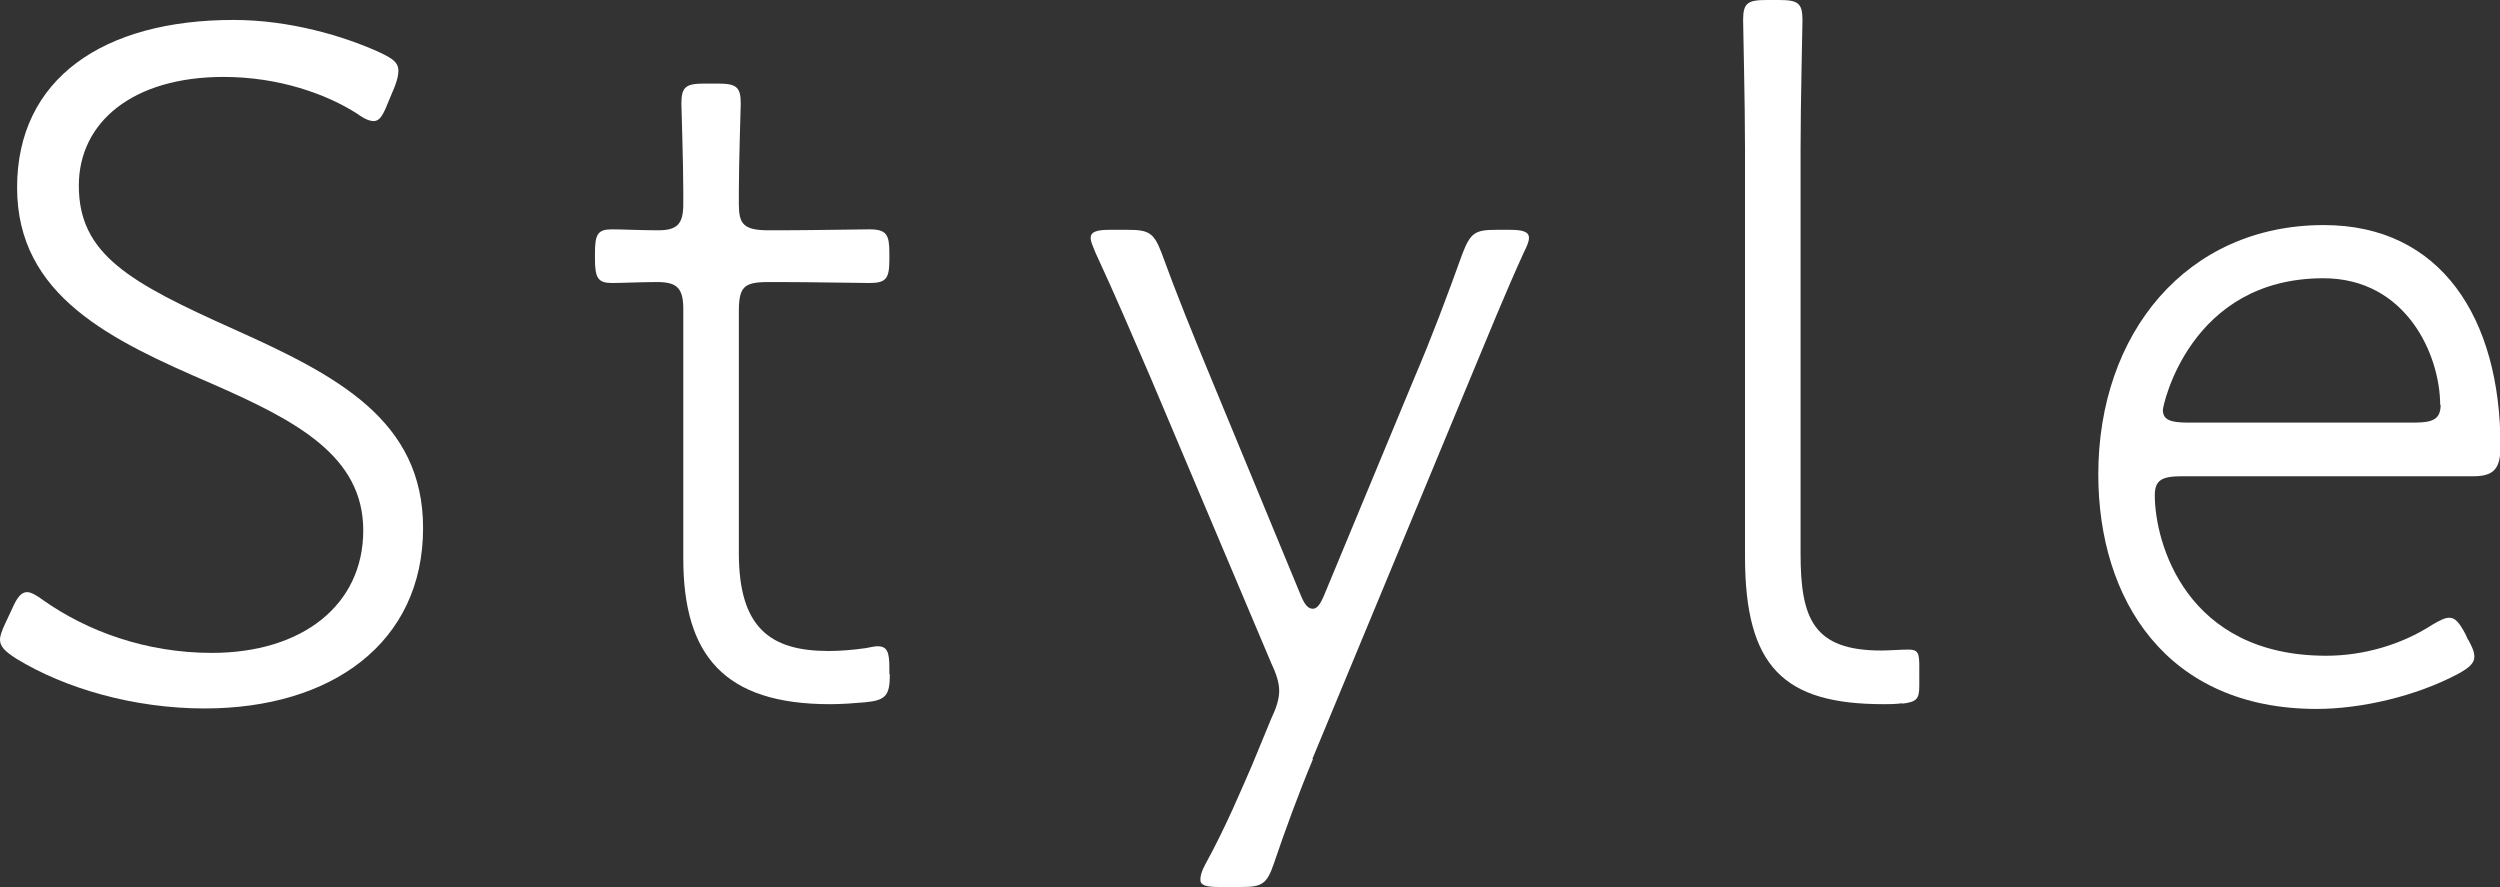
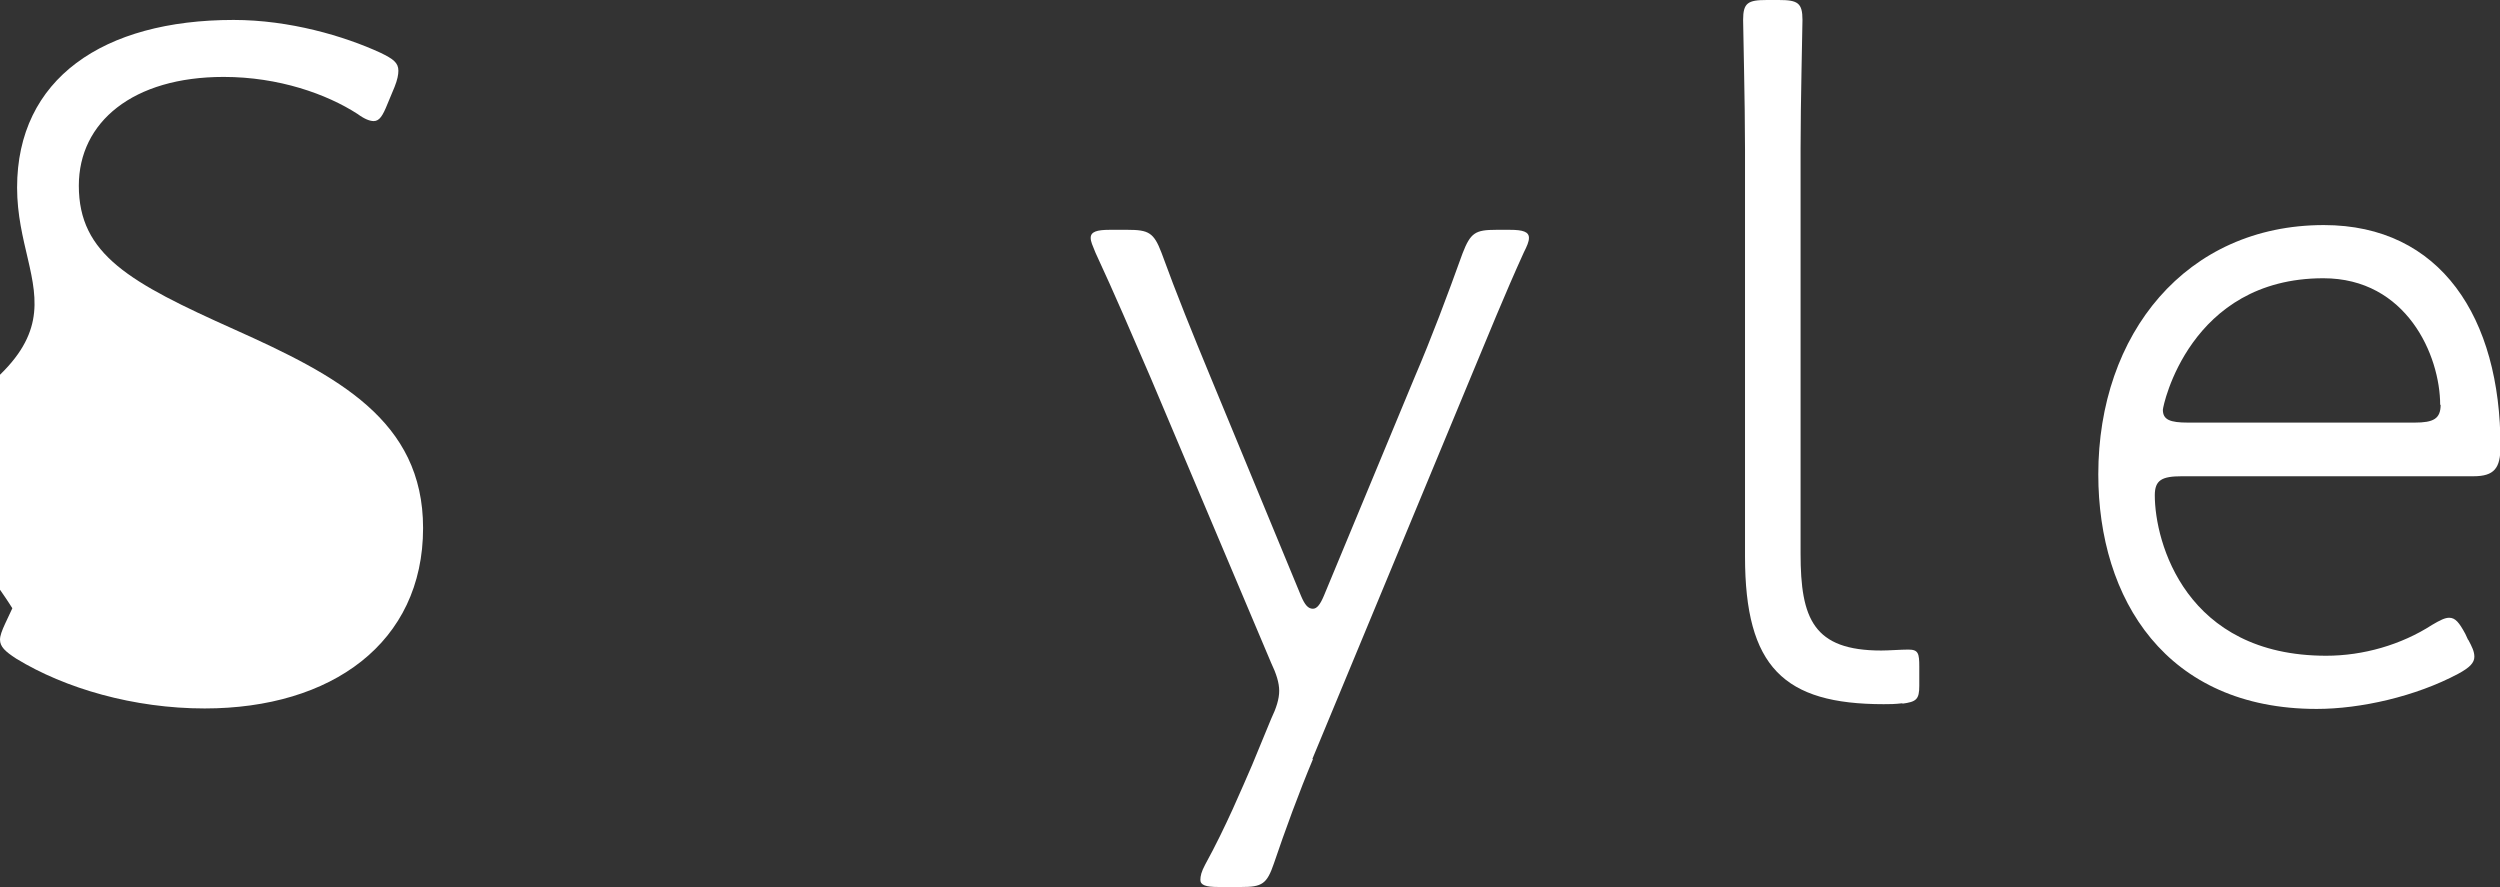
<svg xmlns="http://www.w3.org/2000/svg" id="_レイヤー_2" data-name="レイヤー_2" viewBox="0 0 52.65 18.68">
  <rect x="0" y="0" width="52.65" height="18.68" fill="#333333" stroke="none" />
  <defs>
    <style>
      .cls-1 {
        fill: #fff;
      }
    </style>
  </defs>
  <g id="_ヘッダー" data-name="ヘッダー">
    <g>
-       <path class="cls-1" d="M8.91,11.12c0,2.42-1.93,3.8-4.6,3.8-1.49,0-2.94-.42-3.97-1.05-.23-.15-.34-.25-.34-.4,0-.08.04-.19.11-.34l.15-.32c.1-.23.19-.34.31-.34.08,0,.19.06.34.17.92.65,2.16,1.11,3.55,1.11,1.91,0,3.19-1.01,3.19-2.58s-1.41-2.31-3.19-3.09C2.35,7.17.36,6.24.36,3.95S2.17.42,4.92.42c1.18,0,2.33.34,3.09.69.27.13.38.21.38.38,0,.08-.02.19-.08.34l-.15.36c-.1.25-.17.36-.29.36-.08,0-.19-.04-.34-.15-.65-.42-1.66-.78-2.82-.78-1.91,0-3.05.95-3.05,2.29,0,1.45,1.07,2.04,3.28,3.03,2.16.97,3.97,1.91,3.97,4.18Z" />
-       <path class="cls-1" d="M18.74,14.2c0,.44-.08.55-.52.59-.23.02-.48.04-.74.04-2.23,0-3.09-1.03-3.09-3.07v-5.25c0-.44-.13-.57-.55-.57-.34,0-.74.02-.95.02-.29,0-.36-.1-.36-.5v-.13c0-.4.06-.5.36-.5.21,0,.61.02.97.02.4,0,.53-.13.53-.55v-.27c0-.63-.04-1.74-.04-1.85,0-.36.1-.42.5-.42h.25c.4,0,.5.06.5.42,0,.11-.04,1.22-.04,1.85v.27c0,.42.1.55.63.55h.23c.61,0,1.7-.02,1.89-.02.36,0,.42.11.42.5v.13c0,.4-.06.5-.42.5-.19,0-1.28-.02-1.89-.02h-.23c-.53,0-.63.1-.63.63v5.08c0,1.58.67,2.06,1.89,2.06.23,0,.5-.02.78-.06.11-.02.19-.04.25-.04.21,0,.25.13.25.46v.13Z" />
+       <path class="cls-1" d="M8.91,11.12c0,2.42-1.93,3.8-4.6,3.8-1.49,0-2.94-.42-3.97-1.05-.23-.15-.34-.25-.34-.4,0-.08.04-.19.11-.34l.15-.32s-1.41-2.31-3.19-3.09C2.35,7.17.36,6.24.36,3.95S2.17.42,4.92.42c1.18,0,2.33.34,3.09.69.27.13.38.21.38.38,0,.08-.02.19-.08.34l-.15.36c-.1.25-.17.36-.29.36-.08,0-.19-.04-.34-.15-.65-.42-1.66-.78-2.82-.78-1.91,0-3.05.95-3.05,2.29,0,1.45,1.07,2.04,3.28,3.03,2.16.97,3.97,1.91,3.97,4.18Z" />
      <path class="cls-1" d="M27.65,15.99c-.29.69-.59,1.51-.82,2.19-.15.44-.25.5-.69.5h-.48c-.27,0-.38-.04-.38-.15,0-.08.02-.17.1-.32.44-.8.78-1.62.99-2.1l.4-.97c.11-.23.17-.42.17-.59s-.06-.36-.17-.59l-2.54-6.01c-.38-.88-.76-1.77-1.16-2.63-.06-.15-.1-.23-.1-.31,0-.13.13-.17.4-.17h.38c.44,0,.55.06.71.48.32.88.67,1.74,1.03,2.61l1.91,4.62c.08.19.15.27.25.27.08,0,.15-.08.23-.27l1.91-4.6c.36-.84.69-1.72,1.01-2.61.17-.44.27-.5.71-.5h.29c.27,0,.4.04.4.17,0,.08-.04.17-.11.31-.4.88-.76,1.77-1.11,2.61l-3.34,8.05Z" />
      <path class="cls-1" d="M40.07,14.81c-.17.02-.27.02-.4.02-2.1,0-2.92-.78-2.92-3.11V3.15c0-1.03-.04-2.52-.04-2.73,0-.36.1-.42.5-.42h.25c.4,0,.5.06.5.42,0,.21-.04,1.7-.04,2.73v8.51c0,1.37.27,2.04,1.7,2.04.15,0,.42-.02.57-.02.21,0,.23.08.23.36v.4c0,.29-.06.34-.36.38Z" />
      <path class="cls-1" d="M51.98,13.47c.08.15.13.25.13.36,0,.13-.1.23-.34.36-.9.48-2.06.74-2.98.74-3.17,0-4.6-2.31-4.6-4.94,0-2.96,1.85-5.25,4.75-5.25,2.46,0,3.72,1.95,3.72,4.66,0,.46-.13.63-.57.63h-6.14c-.42,0-.57.08-.57.4,0,.99.65,3.38,3.61,3.38.78,0,1.58-.23,2.23-.65.17-.1.27-.15.36-.15.13,0,.21.1.34.34l.06.13ZM51.39,8.53c0-1.05-.71-2.67-2.46-2.67-2.82,0-3.38,2.69-3.38,2.77,0,.21.15.27.53.27h4.77c.4,0,.55-.08.55-.38Z" />
    </g>
  </g>
</svg>